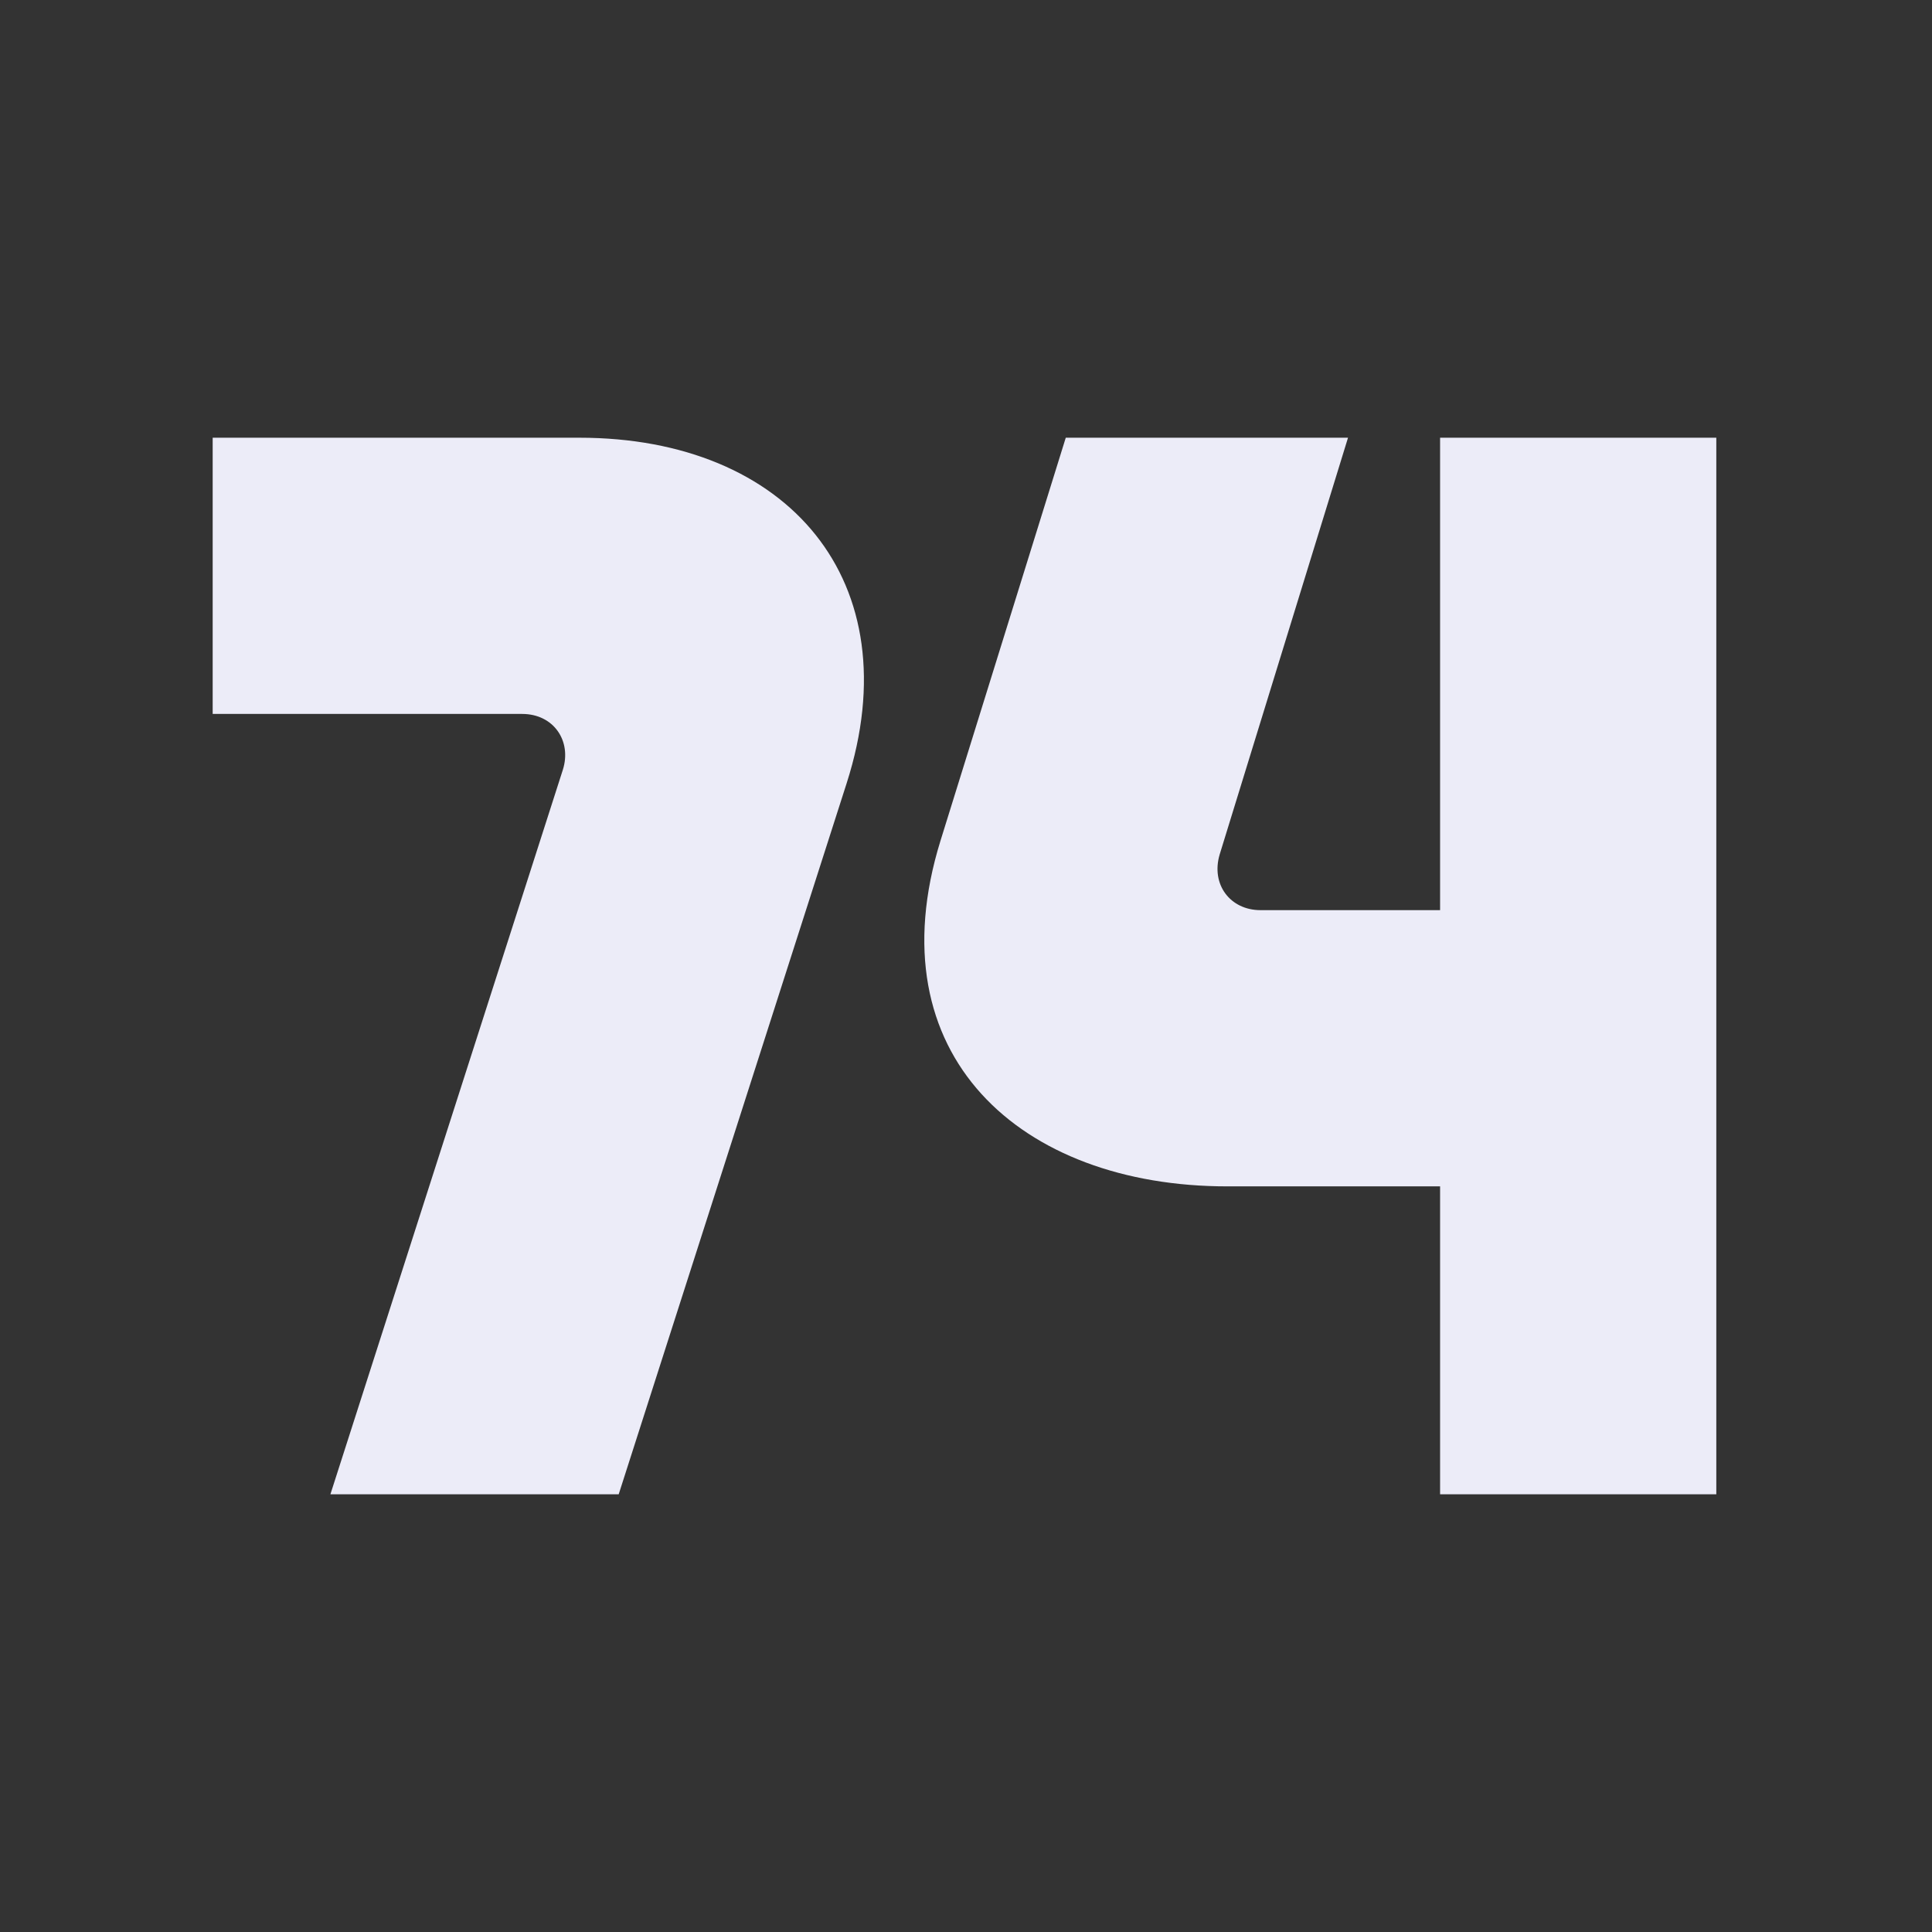
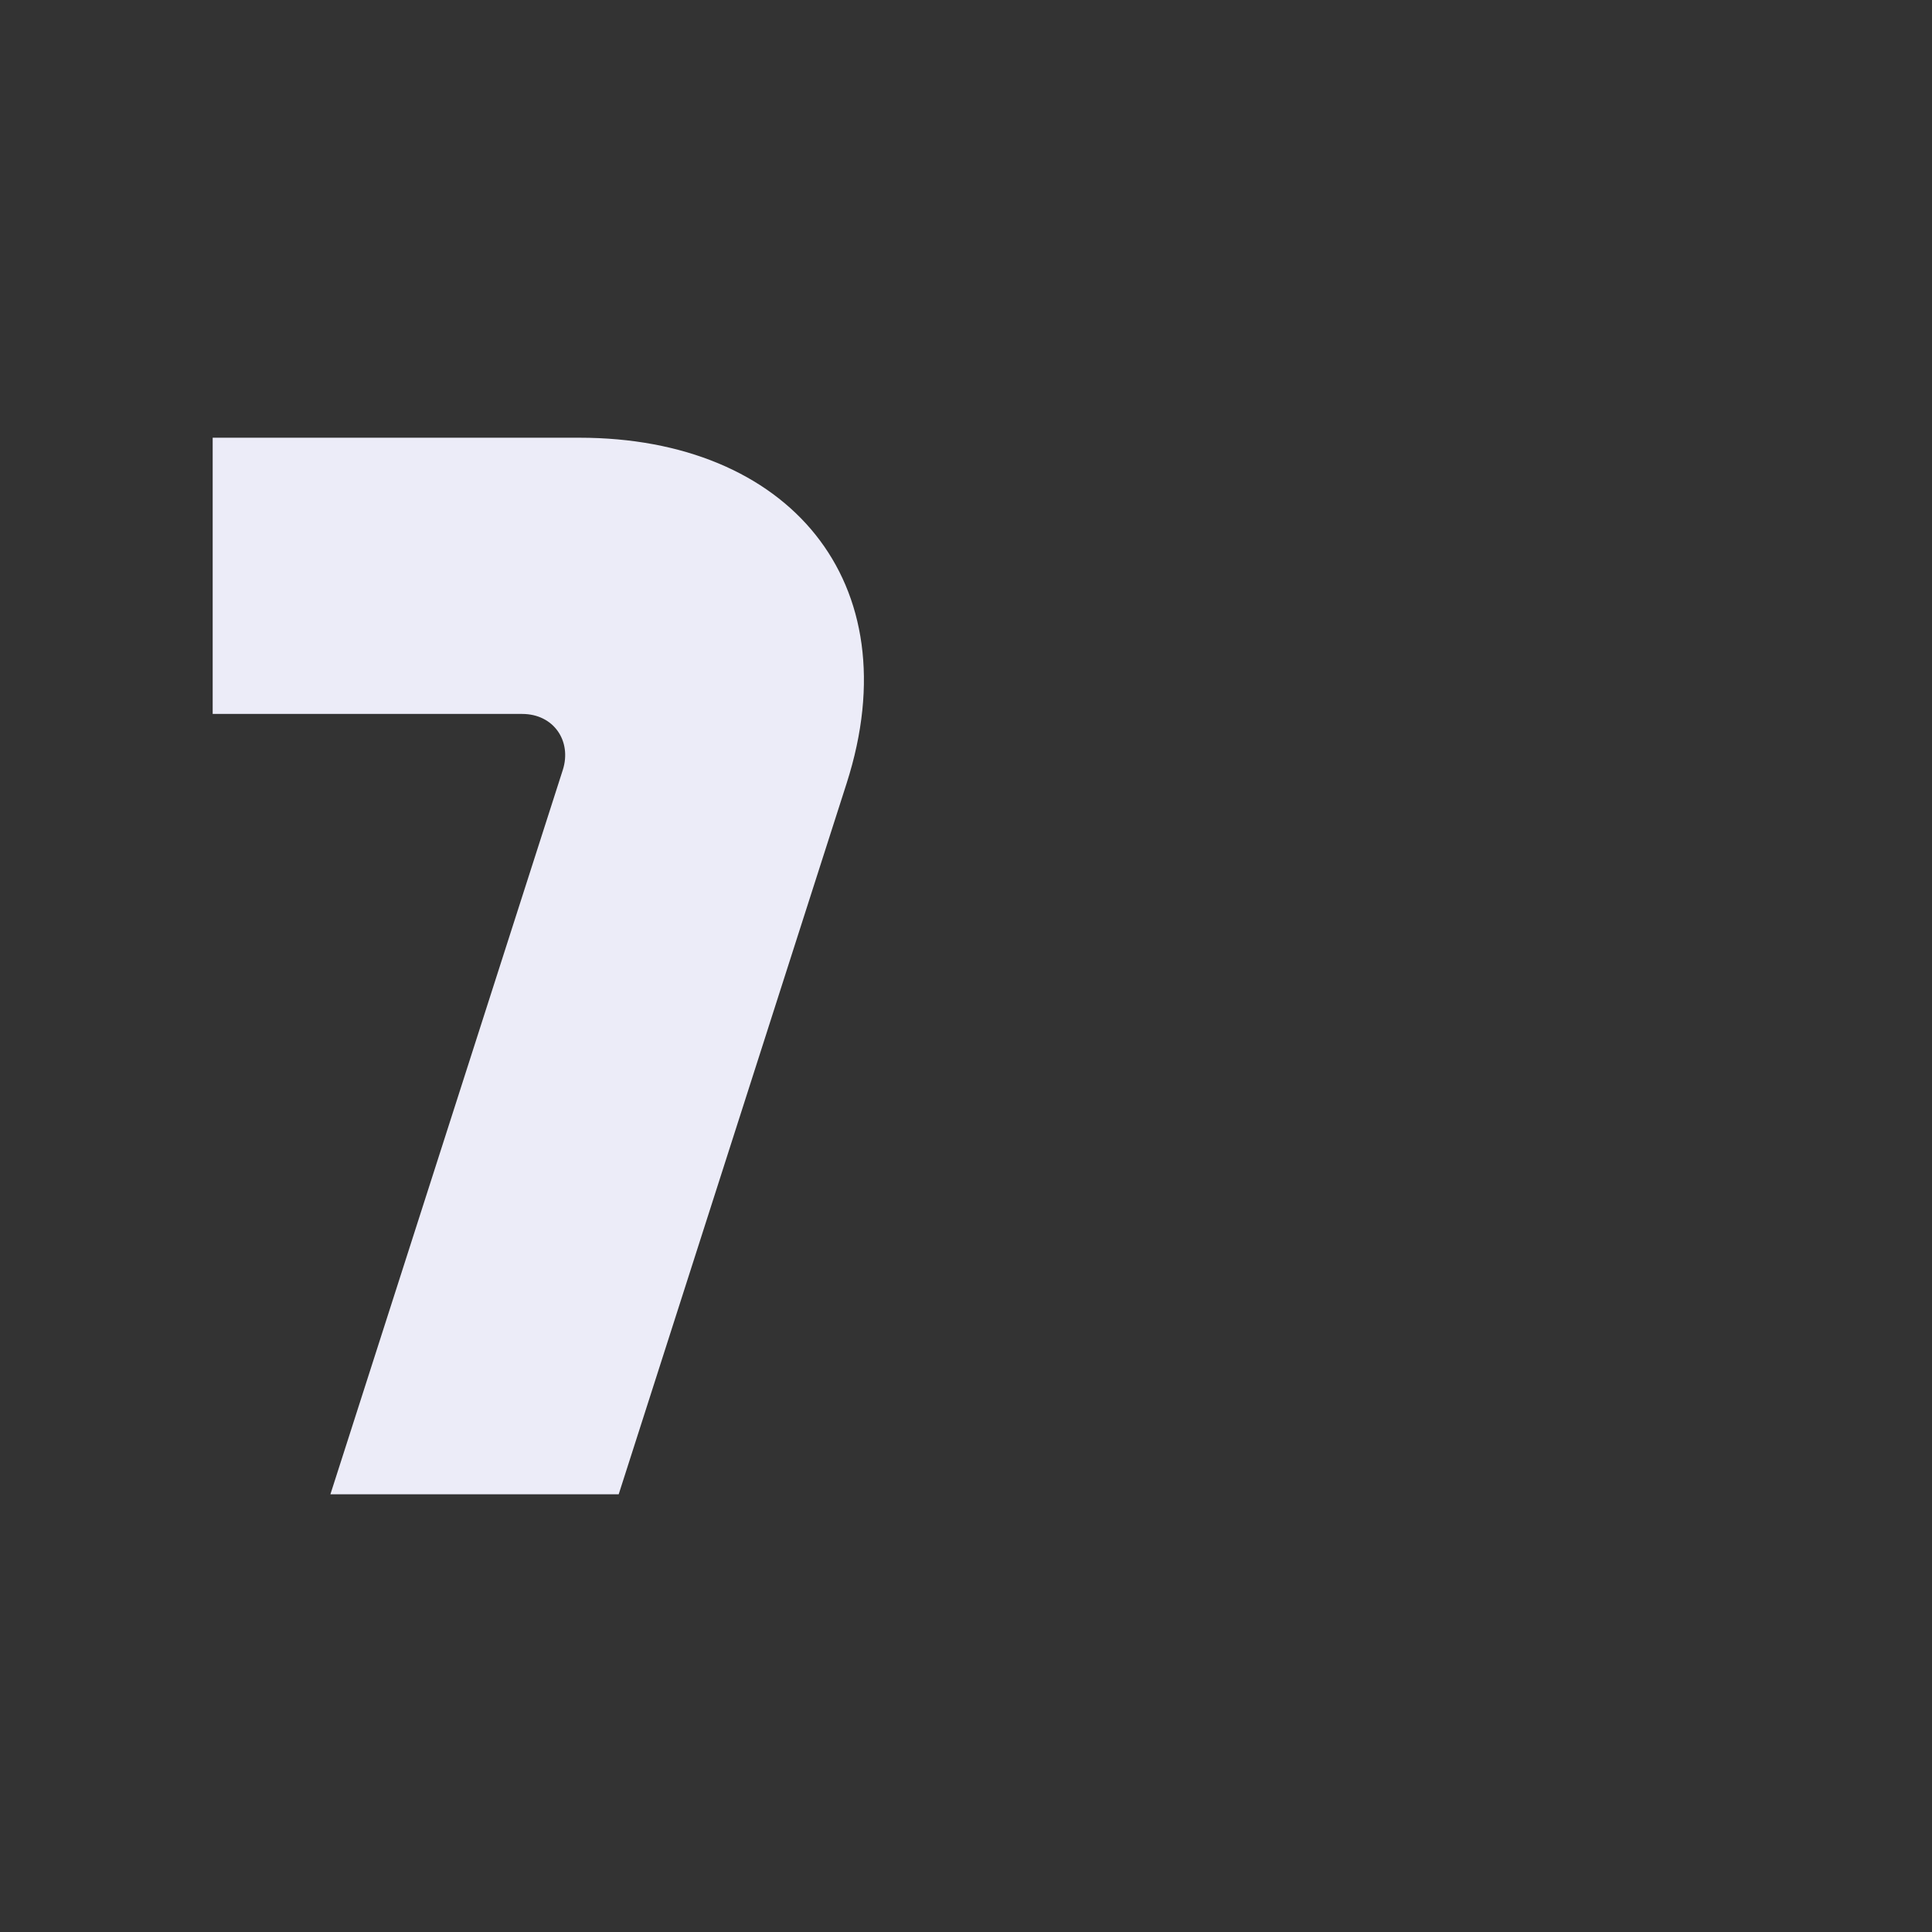
<svg xmlns="http://www.w3.org/2000/svg" width="256" height="256" viewBox="0 0 256 256" fill="none">
  <rect x="0" y="0" width="256" height="256" fill="#333333" stroke="none" />
  <path d="M76.781 58C104.381 58 120.781 77 112.181 103.8L81.981 198H43.781L74.581 102C75.781 98.2 73.381 94.6 69.181 94.6H28.181V58H76.781Z" fill="#ECECF8" />
-   <path d="M178.619 58L161.619 113.2C160.419 117.2 163.019 120.6 167.019 120.6H190.819V58H227.419V198H190.819V157.2H162.619C135.219 157.2 115.819 139.8 124.619 111.4L141.219 58H178.619Z" fill="#ECECF8" />
</svg>